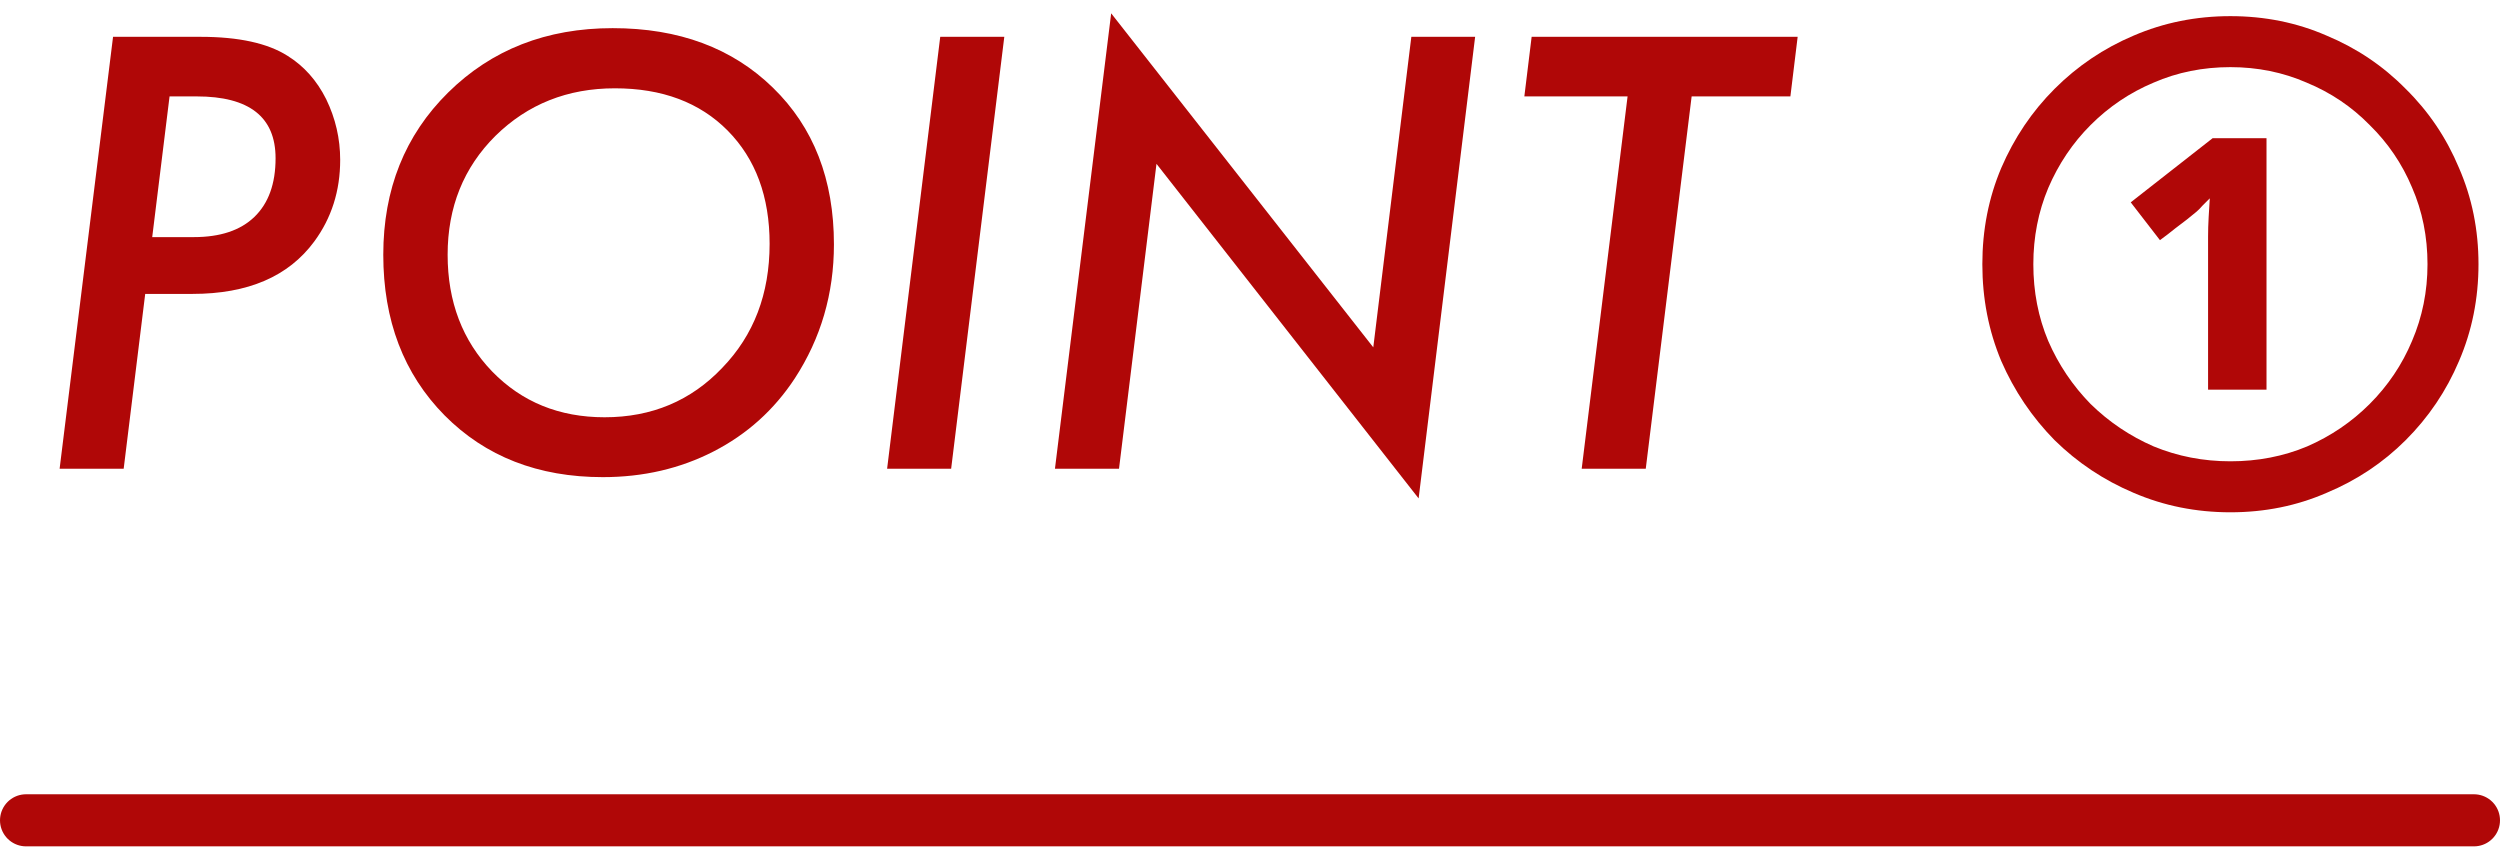
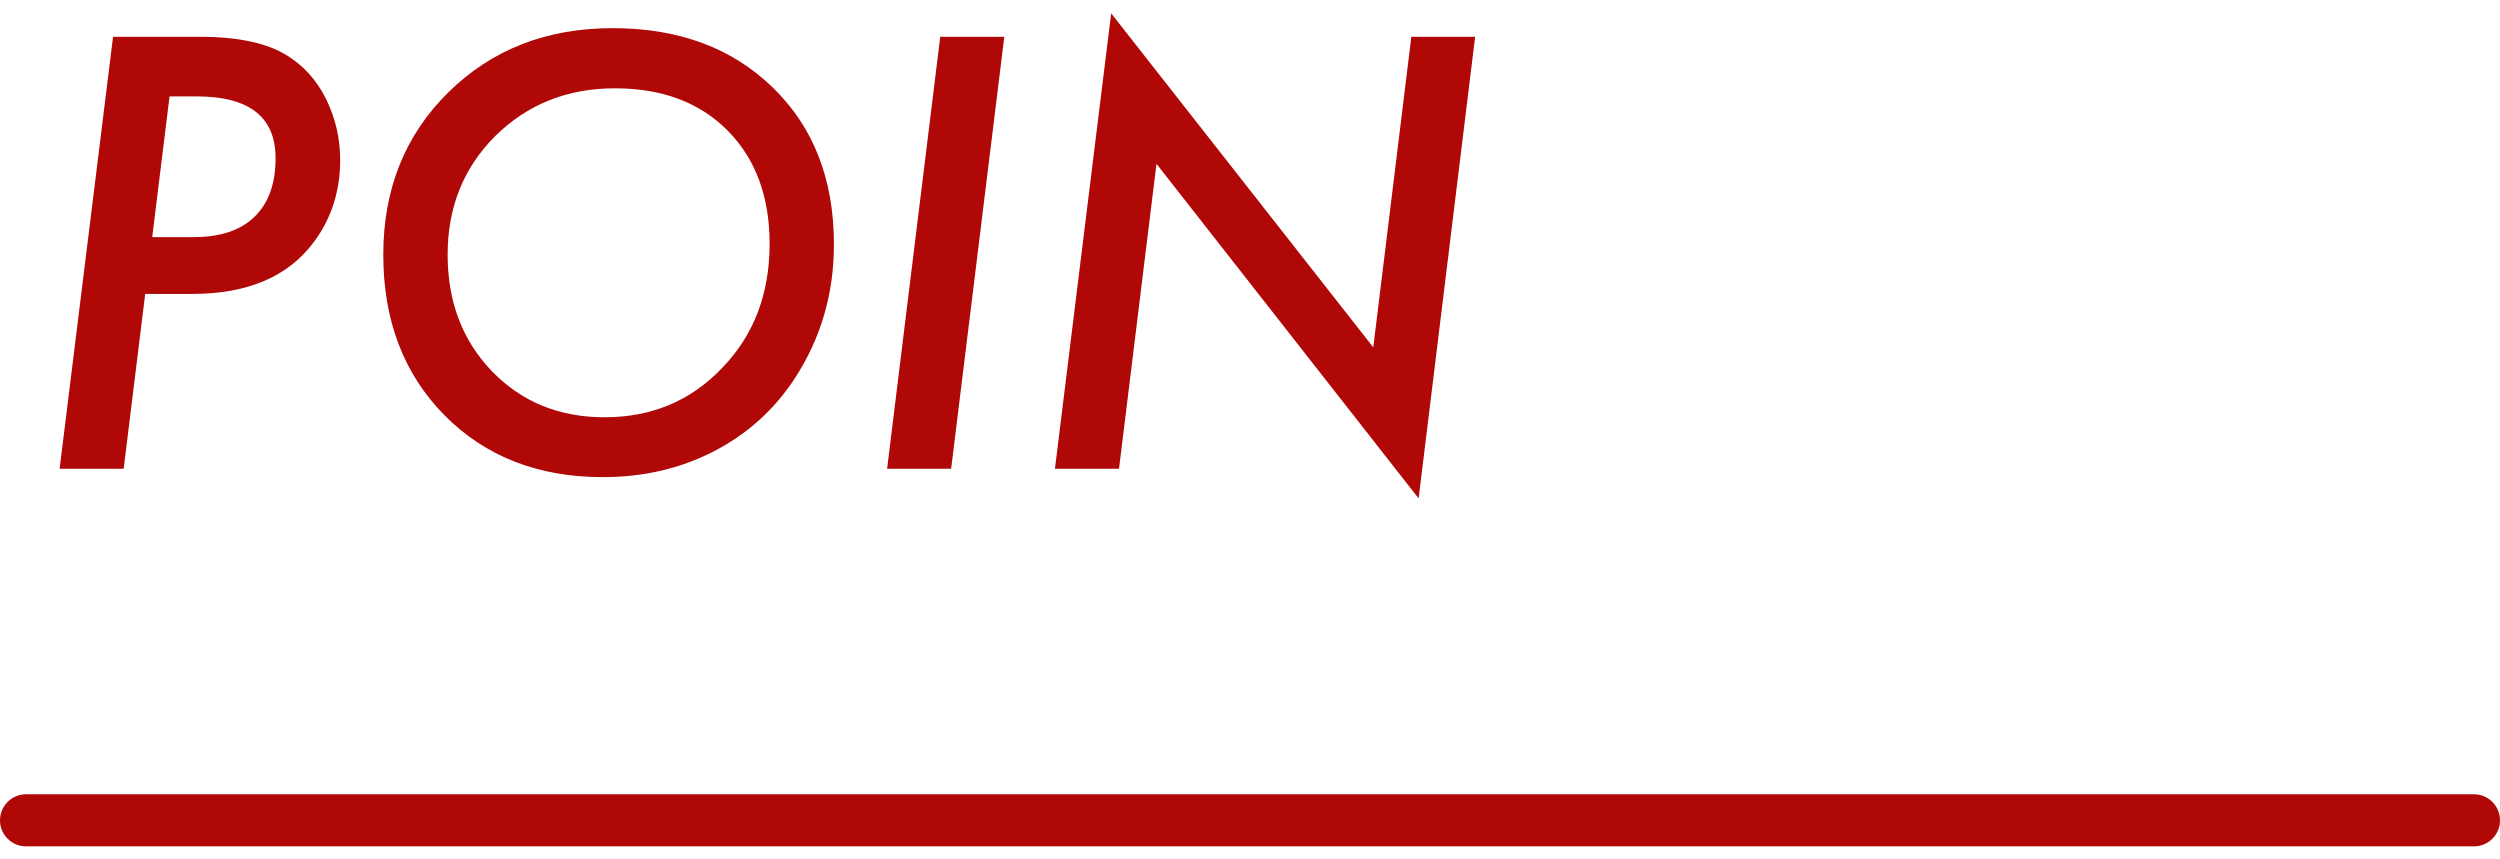
<svg xmlns="http://www.w3.org/2000/svg" width="96" height="33" viewBox="0 0 96 33" fill="none">
-   <path d="M84.79 14.964V9.64C84.79 9.493 84.79 9.31 84.79 9.09C84.79 8.855 84.797 8.606 84.812 8.342C84.827 8.078 84.841 7.836 84.856 7.616C84.753 7.719 84.658 7.814 84.57 7.902C84.497 7.99 84.416 8.071 84.328 8.144C84.24 8.217 84.123 8.313 83.976 8.43C83.844 8.533 83.69 8.65 83.514 8.782C83.353 8.914 83.162 9.061 82.942 9.222L81.82 7.77L84.966 5.306H87.034V14.964H84.79ZM85.648 19.672C84.328 19.672 83.089 19.423 81.93 18.924C80.786 18.44 79.774 17.765 78.894 16.9C78.029 16.02 77.347 15.008 76.848 13.864C76.364 12.706 76.122 11.466 76.122 10.146C76.122 8.826 76.364 7.594 76.848 6.45C77.347 5.291 78.029 4.279 78.894 3.414C79.774 2.534 80.786 1.852 81.93 1.368C83.089 0.869 84.328 0.62 85.648 0.62C86.968 0.62 88.2 0.869 89.344 1.368C90.503 1.852 91.515 2.534 92.38 3.414C93.26 4.279 93.942 5.291 94.426 6.45C94.925 7.594 95.174 8.826 95.174 10.146C95.174 11.466 94.925 12.706 94.426 13.864C93.942 15.008 93.26 16.02 92.38 16.9C91.515 17.765 90.503 18.44 89.344 18.924C88.2 19.423 86.968 19.672 85.648 19.672ZM85.648 17.714C86.704 17.714 87.687 17.523 88.596 17.142C89.505 16.746 90.305 16.203 90.994 15.514C91.698 14.81 92.241 14.004 92.622 13.094C93.018 12.17 93.216 11.188 93.216 10.146C93.216 9.09 93.018 8.107 92.622 7.198C92.241 6.289 91.698 5.489 90.994 4.8C90.305 4.096 89.498 3.553 88.574 3.172C87.665 2.776 86.689 2.578 85.648 2.578C84.592 2.578 83.609 2.776 82.7 3.172C81.791 3.553 80.984 4.096 80.28 4.8C79.591 5.489 79.048 6.296 78.652 7.22C78.271 8.129 78.08 9.105 78.08 10.146C78.08 11.202 78.271 12.185 78.652 13.094C79.048 14.004 79.591 14.81 80.28 15.514C80.984 16.203 81.791 16.746 82.7 17.142C83.624 17.523 84.607 17.714 85.648 17.714Z" fill="#B00707" />
-   <path d="M64.959 3.702L63.197 18H60.737L62.499 3.702L58.535 3.702L58.815 1.414L69.03 1.414L68.751 3.702L64.959 3.702Z" fill="#B00707" />
  <path d="M56.645 1.414L54.475 19.139L44.409 6.291L42.97 18H40.51L42.669 0.512L52.734 13.338L54.195 1.414L56.645 1.414Z" fill="#B00707" />
  <path d="M38.565 1.414L36.524 18H34.065L36.105 1.414L38.565 1.414Z" fill="#B00707" />
  <path d="M32.023 9.385C32.023 11.275 31.522 12.991 30.52 14.53C29.725 15.741 28.686 16.675 27.404 17.334C26.122 17.993 24.704 18.322 23.15 18.322C20.665 18.322 18.639 17.531 17.07 15.948C15.502 14.358 14.718 12.303 14.718 9.782C14.718 7.269 15.549 5.192 17.21 3.552C18.879 1.905 20.984 1.081 23.526 1.081C26.069 1.081 28.12 1.844 29.682 3.369C31.243 4.887 32.023 6.893 32.023 9.385ZM29.553 9.363C29.553 7.551 29.016 6.101 27.941 5.013C26.867 3.931 25.424 3.391 23.612 3.391C21.793 3.391 20.264 3.999 19.025 5.217C17.801 6.434 17.189 7.956 17.189 9.782C17.189 11.587 17.758 13.08 18.896 14.262C20.035 15.436 21.475 16.023 23.215 16.023C25.027 16.023 26.534 15.39 27.737 14.122C28.948 12.869 29.553 11.283 29.553 9.363Z" fill="#B00707" />
  <path d="M4.341 1.414L7.703 1.414C9.164 1.414 10.278 1.658 11.044 2.145C11.674 2.538 12.168 3.093 12.526 3.81C12.884 4.547 13.063 5.324 13.063 6.141C13.063 7.329 12.73 8.375 12.065 9.277C11.076 10.617 9.519 11.286 7.392 11.286H5.576L4.749 18H2.289L4.341 1.414ZM6.511 3.702L5.845 9.105H7.445C8.455 9.105 9.229 8.848 9.766 8.332C10.31 7.809 10.582 7.057 10.582 6.076C10.582 4.493 9.572 3.702 7.553 3.702H6.511Z" fill="#B00707" />
  <path d="M1 31.5H95" stroke="#B00707" stroke-width="2" stroke-linecap="round" />
</svg>